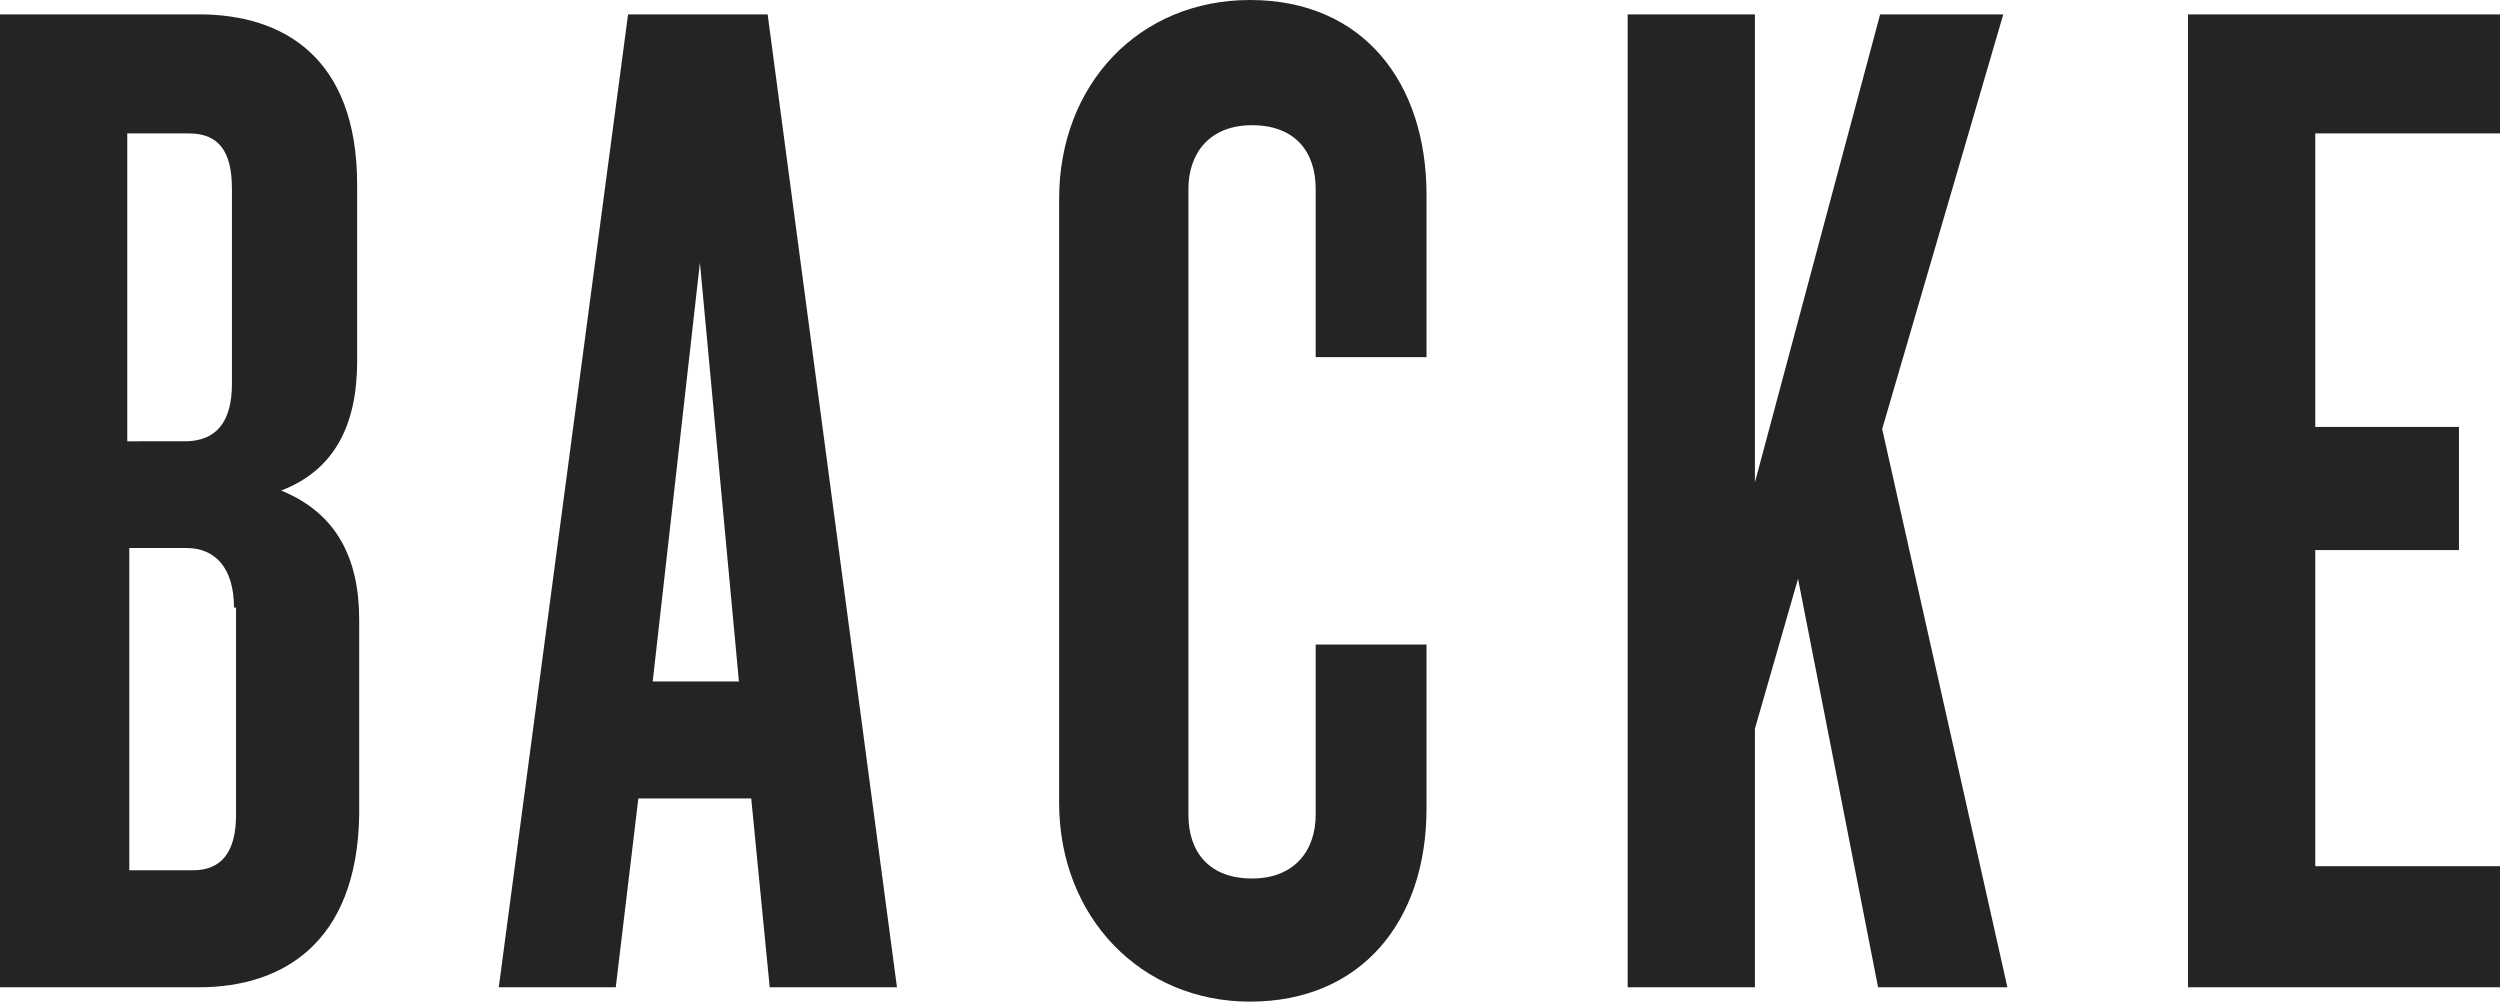
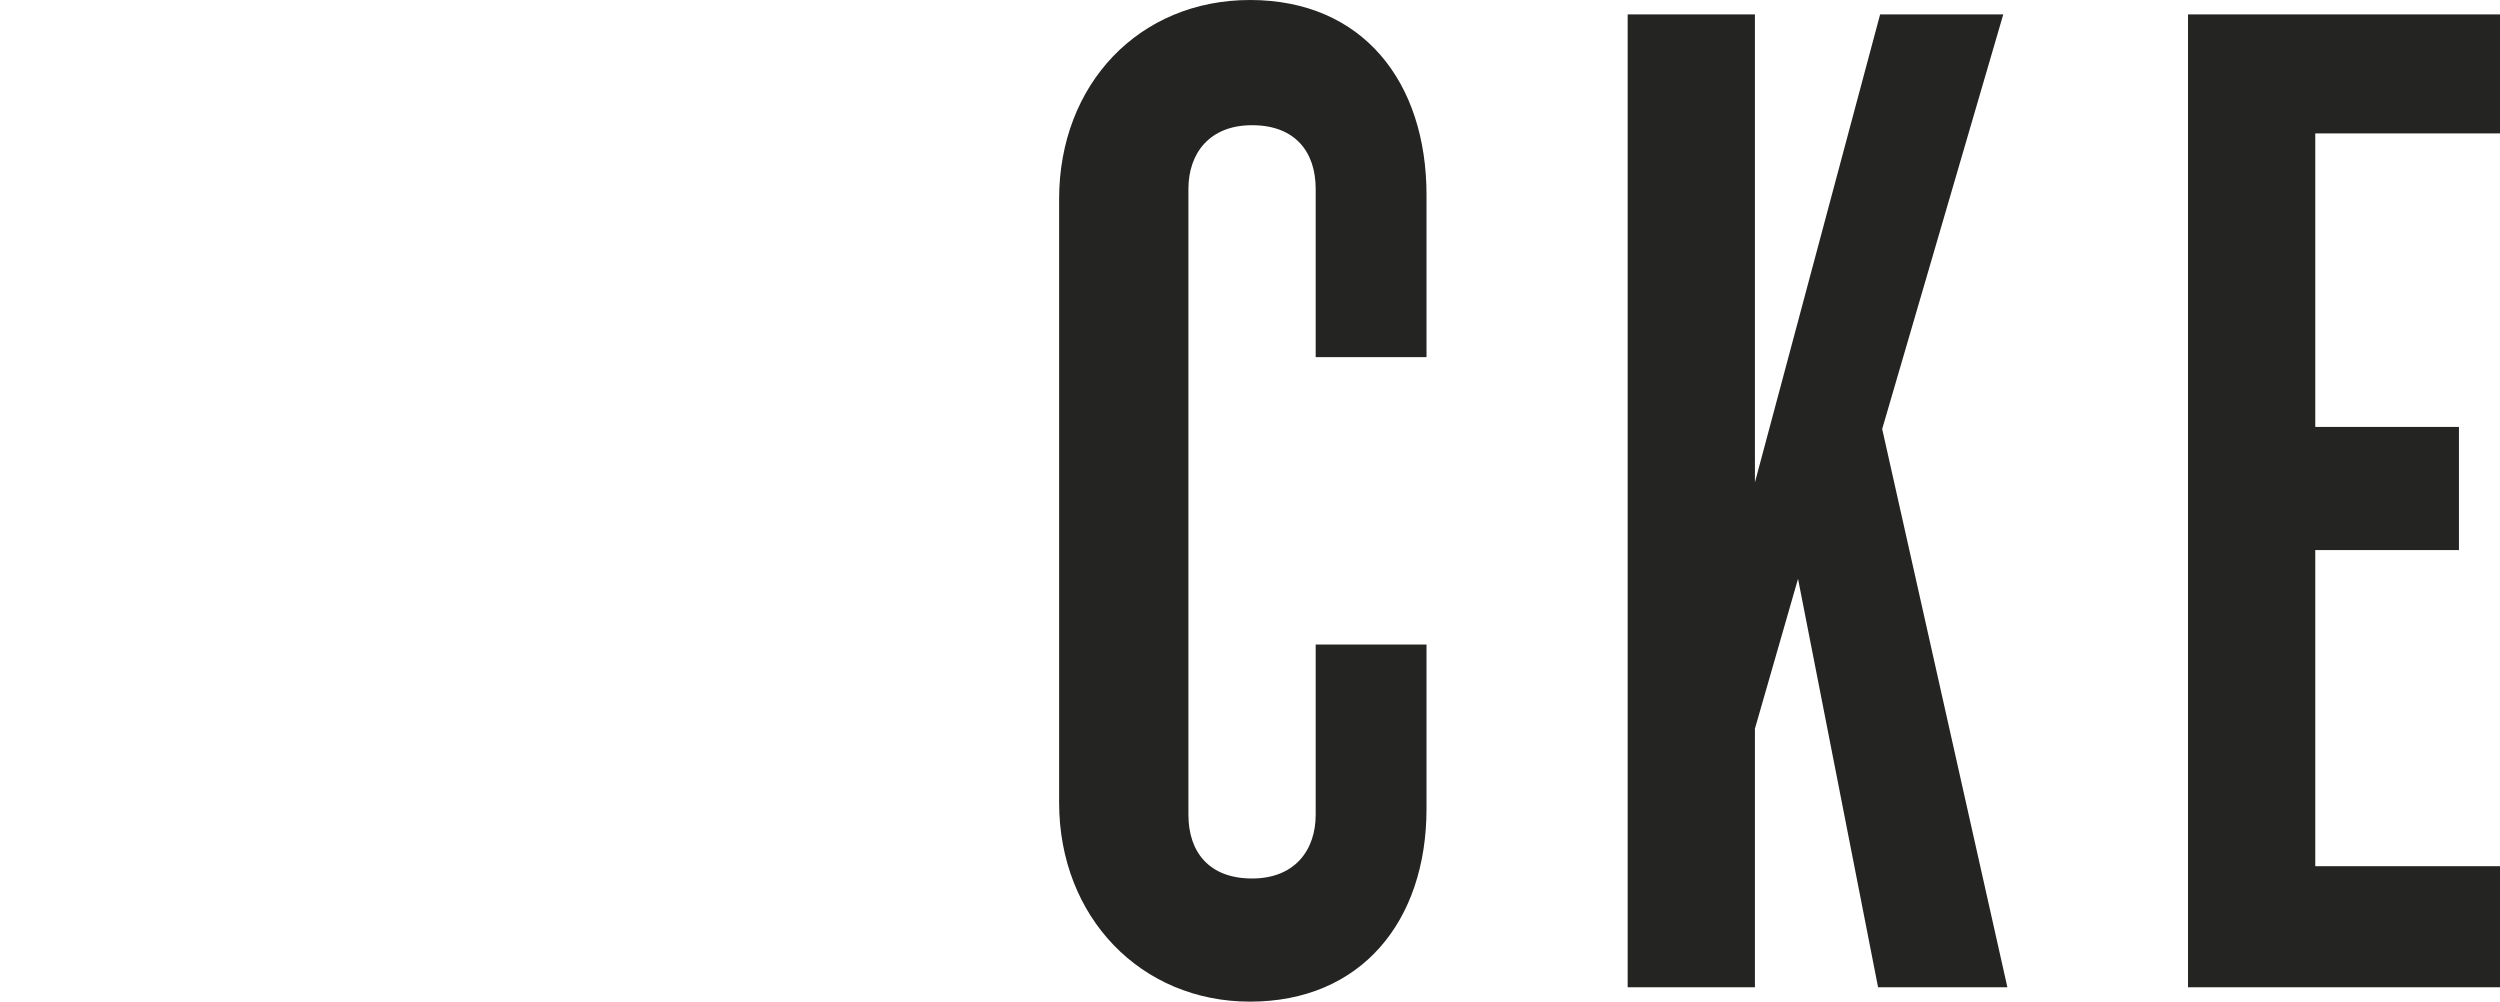
<svg xmlns="http://www.w3.org/2000/svg" version="1.1" id="Lager_1" x="0px" y="0px" viewBox="0 0 121.8 48.8" style="enable-background:new 0 0 121.8 48.8;" xml:space="preserve">
  <style type="text/css">
	.st0{fill:#242423;}
</style>
  <g>
    <g>
-       <path class="st0" d="M9.7,48.1H0V0.7h9.7c4.1,0,7.7,2.1,7.7,8.3v8.6c0,3.1-1.1,5.3-3.7,6.3c2.7,1.1,3.8,3.3,3.8,6.3v9.5    C17.4,46,13.7,48.1,9.7,48.1z M11.3,9.2c0-1.9-0.7-2.7-2.1-2.7h-3v15H9c1.5,0,2.3-0.9,2.3-2.8V9.2z M11.4,29.6    c0-1.9-0.9-2.9-2.3-2.9H6.3v15.7h3.1c1.4,0,2.1-0.9,2.1-2.7V29.6z" />
-       <path class="st0" d="M37.5,48.1l-0.9-9.2h-5.5l-1.1,9.2h-5.7l6.3-47.4h6.8l6.3,47.4H37.5z M34.1,12.8l-2.3,20.4H36L34.1,12.8z" />
      <path class="st0" d="M60.9,48.8c-5.3,0-9.3-4.1-9.3-9.7V9.7c0-5.6,3.9-9.7,9.3-9.7c5.5,0,8.6,4,8.6,9.5v7.9h-5.4V9.2    c0-1.8-1-3.1-3.1-3.1s-3.1,1.4-3.1,3.1v30.5c0,1.8,1,3.1,3.1,3.1s3.1-1.4,3.1-3.1v-8.3h5.4v8C69.5,44.9,66.3,48.8,60.9,48.8z" />
      <path class="st0" d="M91.5,48.1l-3.9-19.9l-2.1,7.3v12.6h-6.2V0.7h6.2v22.8l6.1-22.8h6l-5.9,20.2l6.1,27.2H91.5z" />
      <path class="st0" d="M106.6,48.1V0.7h15.2v5.8h-9v14.3h7v6h-7v15.4h9v5.9H106.6z" />
    </g>
  </g>
</svg>